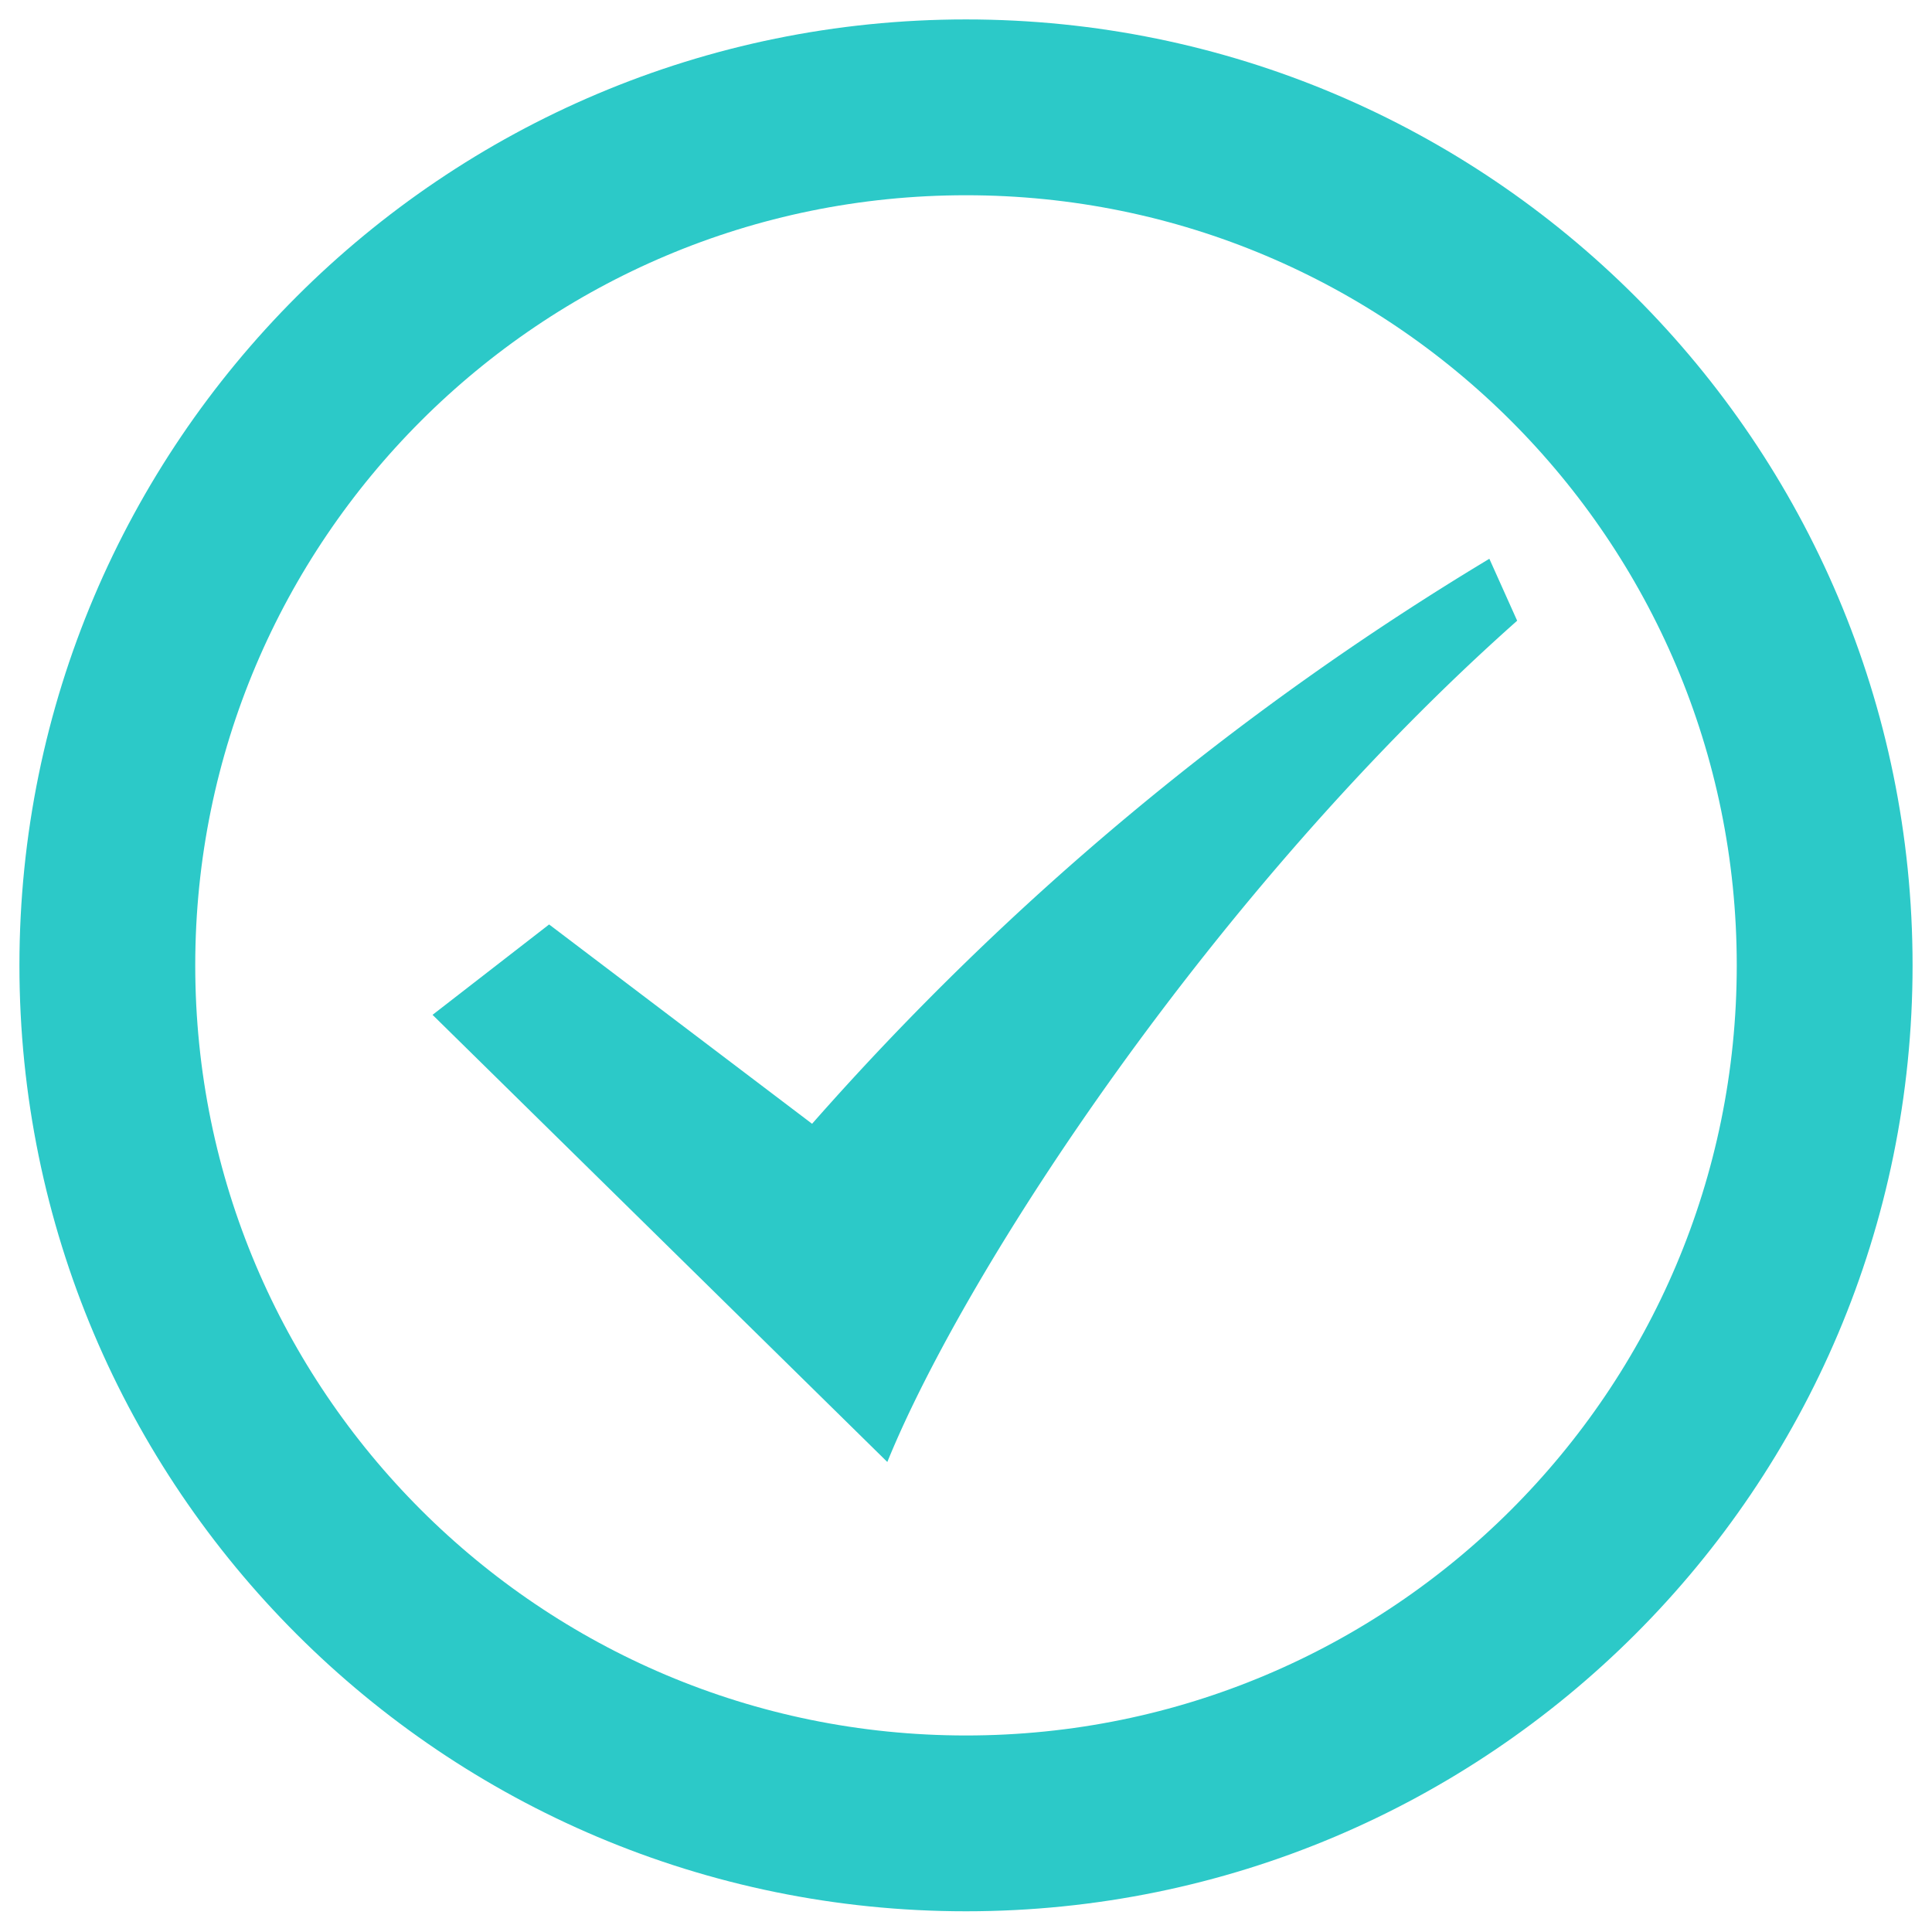
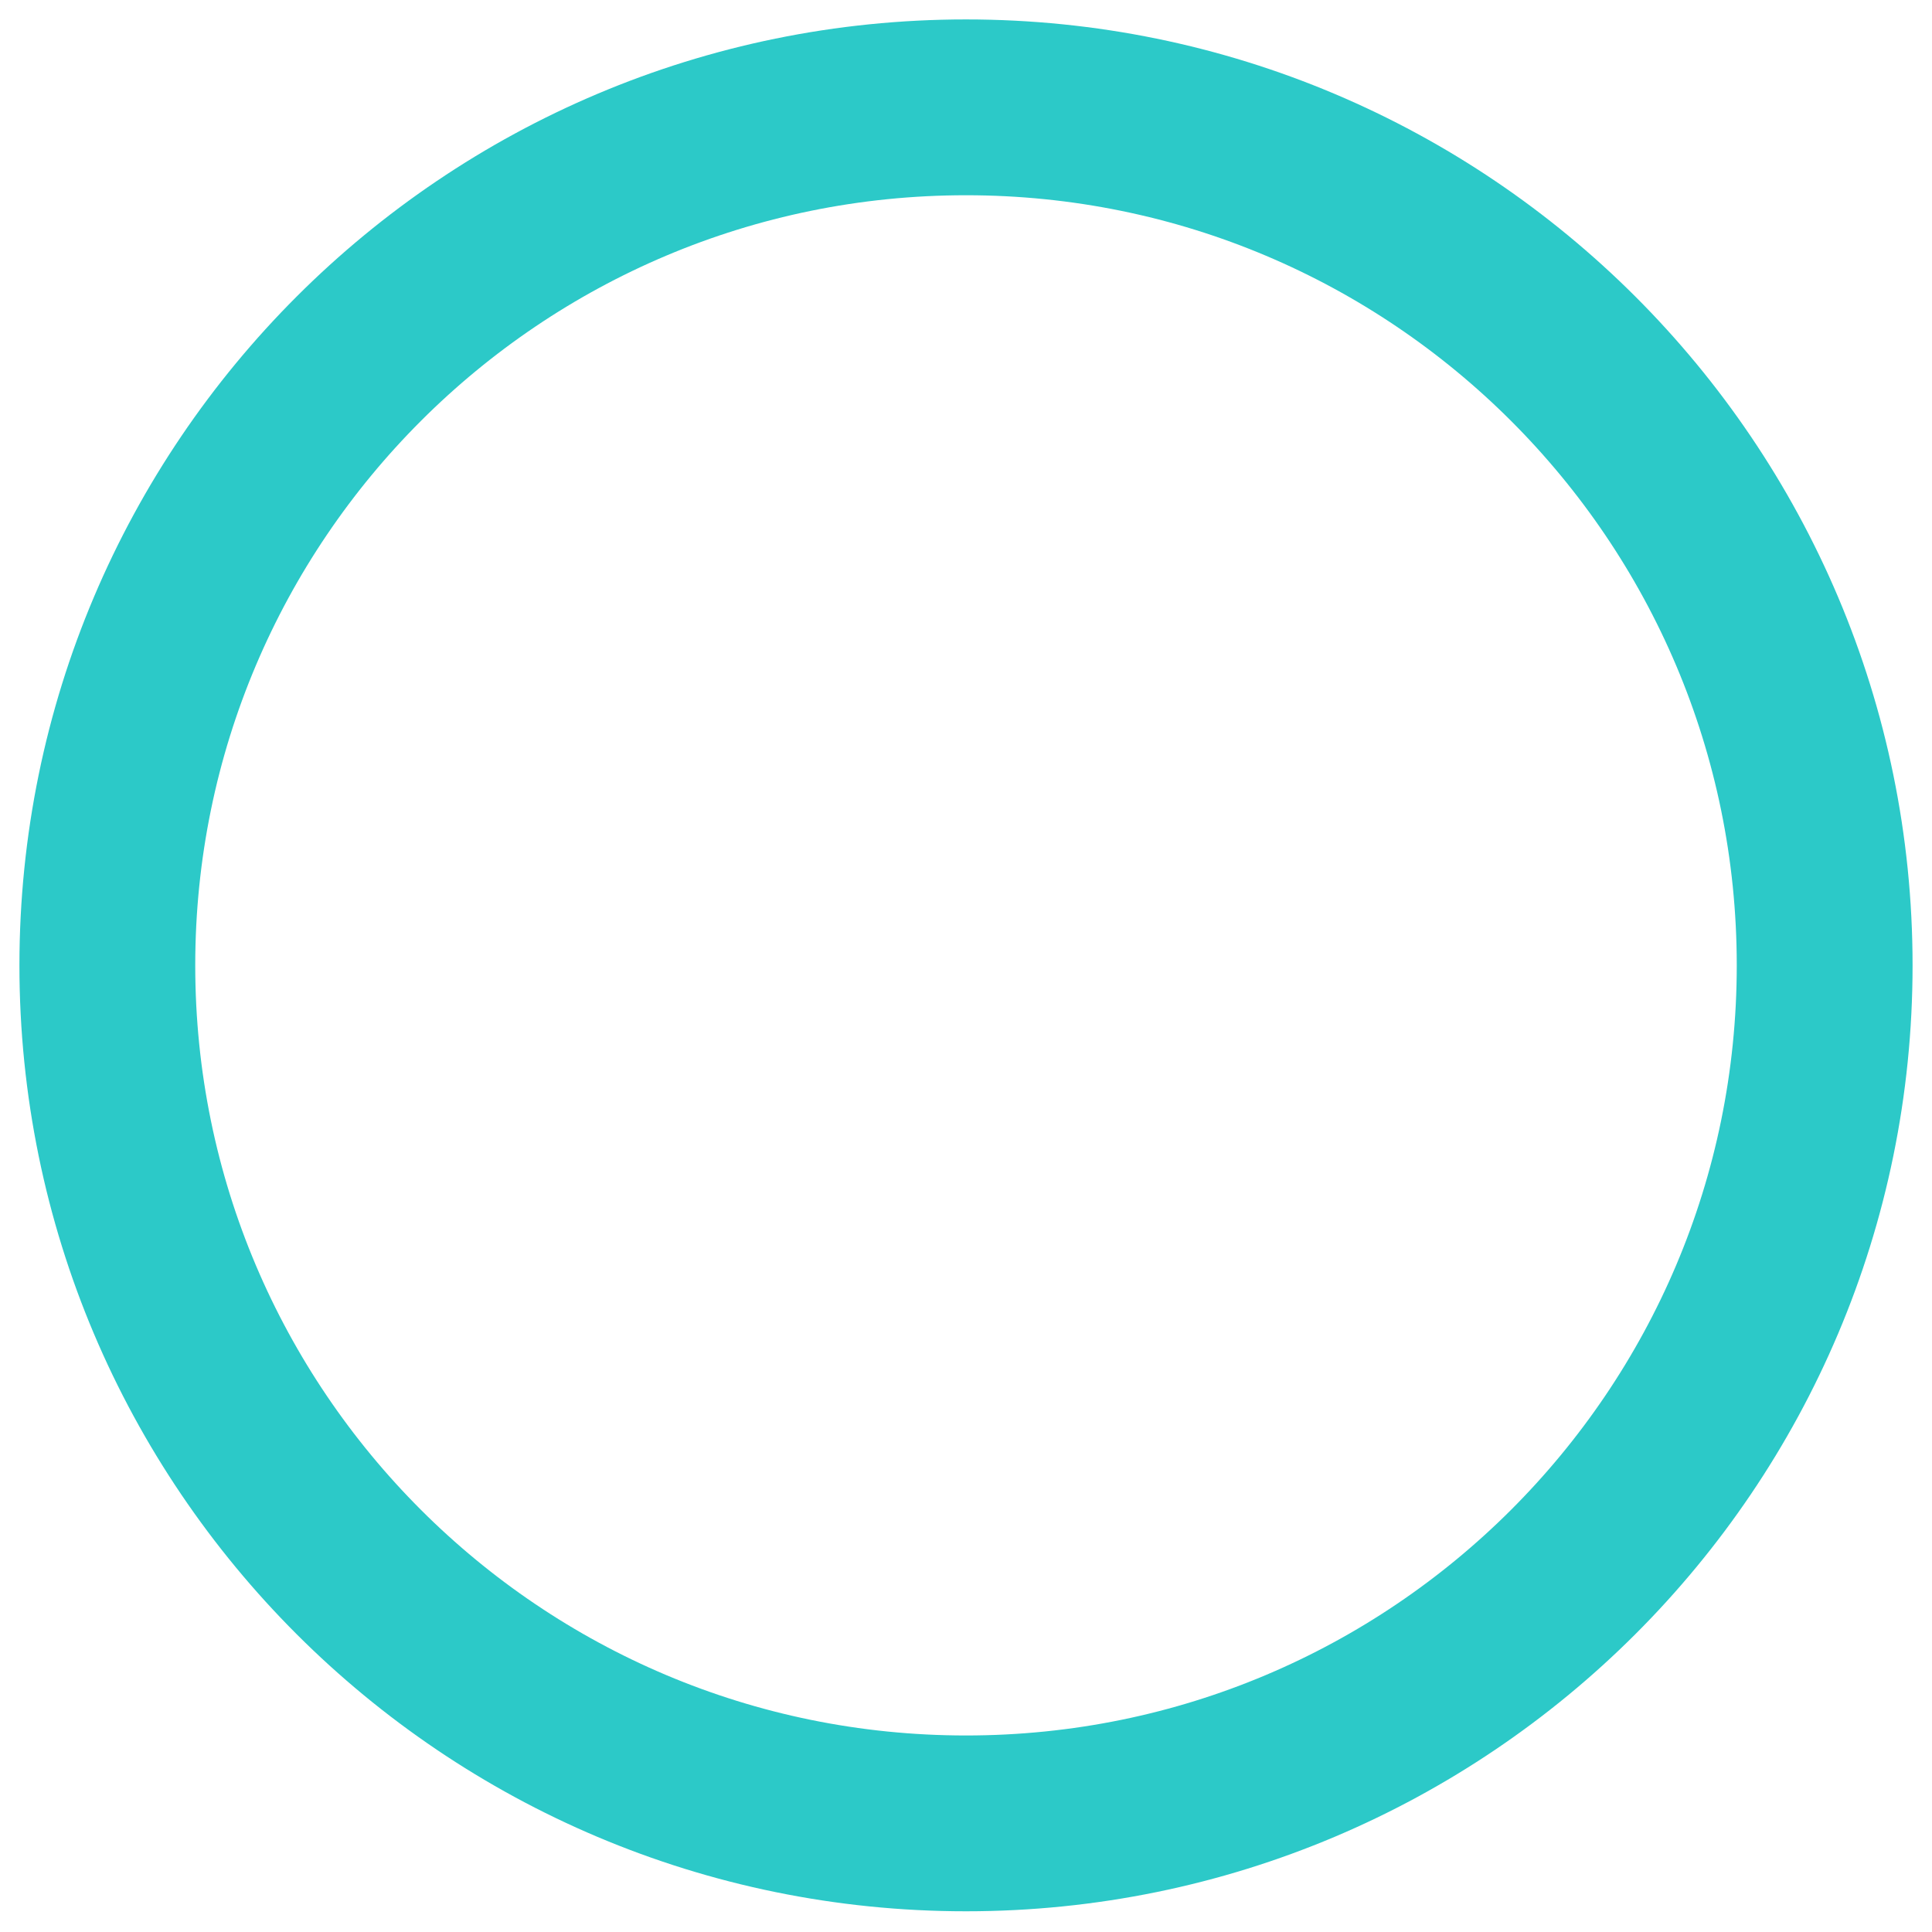
<svg xmlns="http://www.w3.org/2000/svg" width="18" height="18" viewBox="0 0 18 18">
  <title />
  <g fill-rule="nonzero" fill="none">
    <path d="M1 8.994c0 4.415 3.582 7.994 8 7.994s8-3.579 8-7.994C17 4.58 13.418 1 9 1S1 4.58 1 8.994z" stroke="#2CC9C8" stroke-width="1.638" />
-     <path d="M4.03 9.455l1.086-.842 2.45 1.857a26.841 26.841 0 0 1 6.31-5.264l.259.577C11.31 8.29 9 11.818 8.267 13.621L4.03 9.455z" fill="#2CC9C8" />
  </g>
</svg>